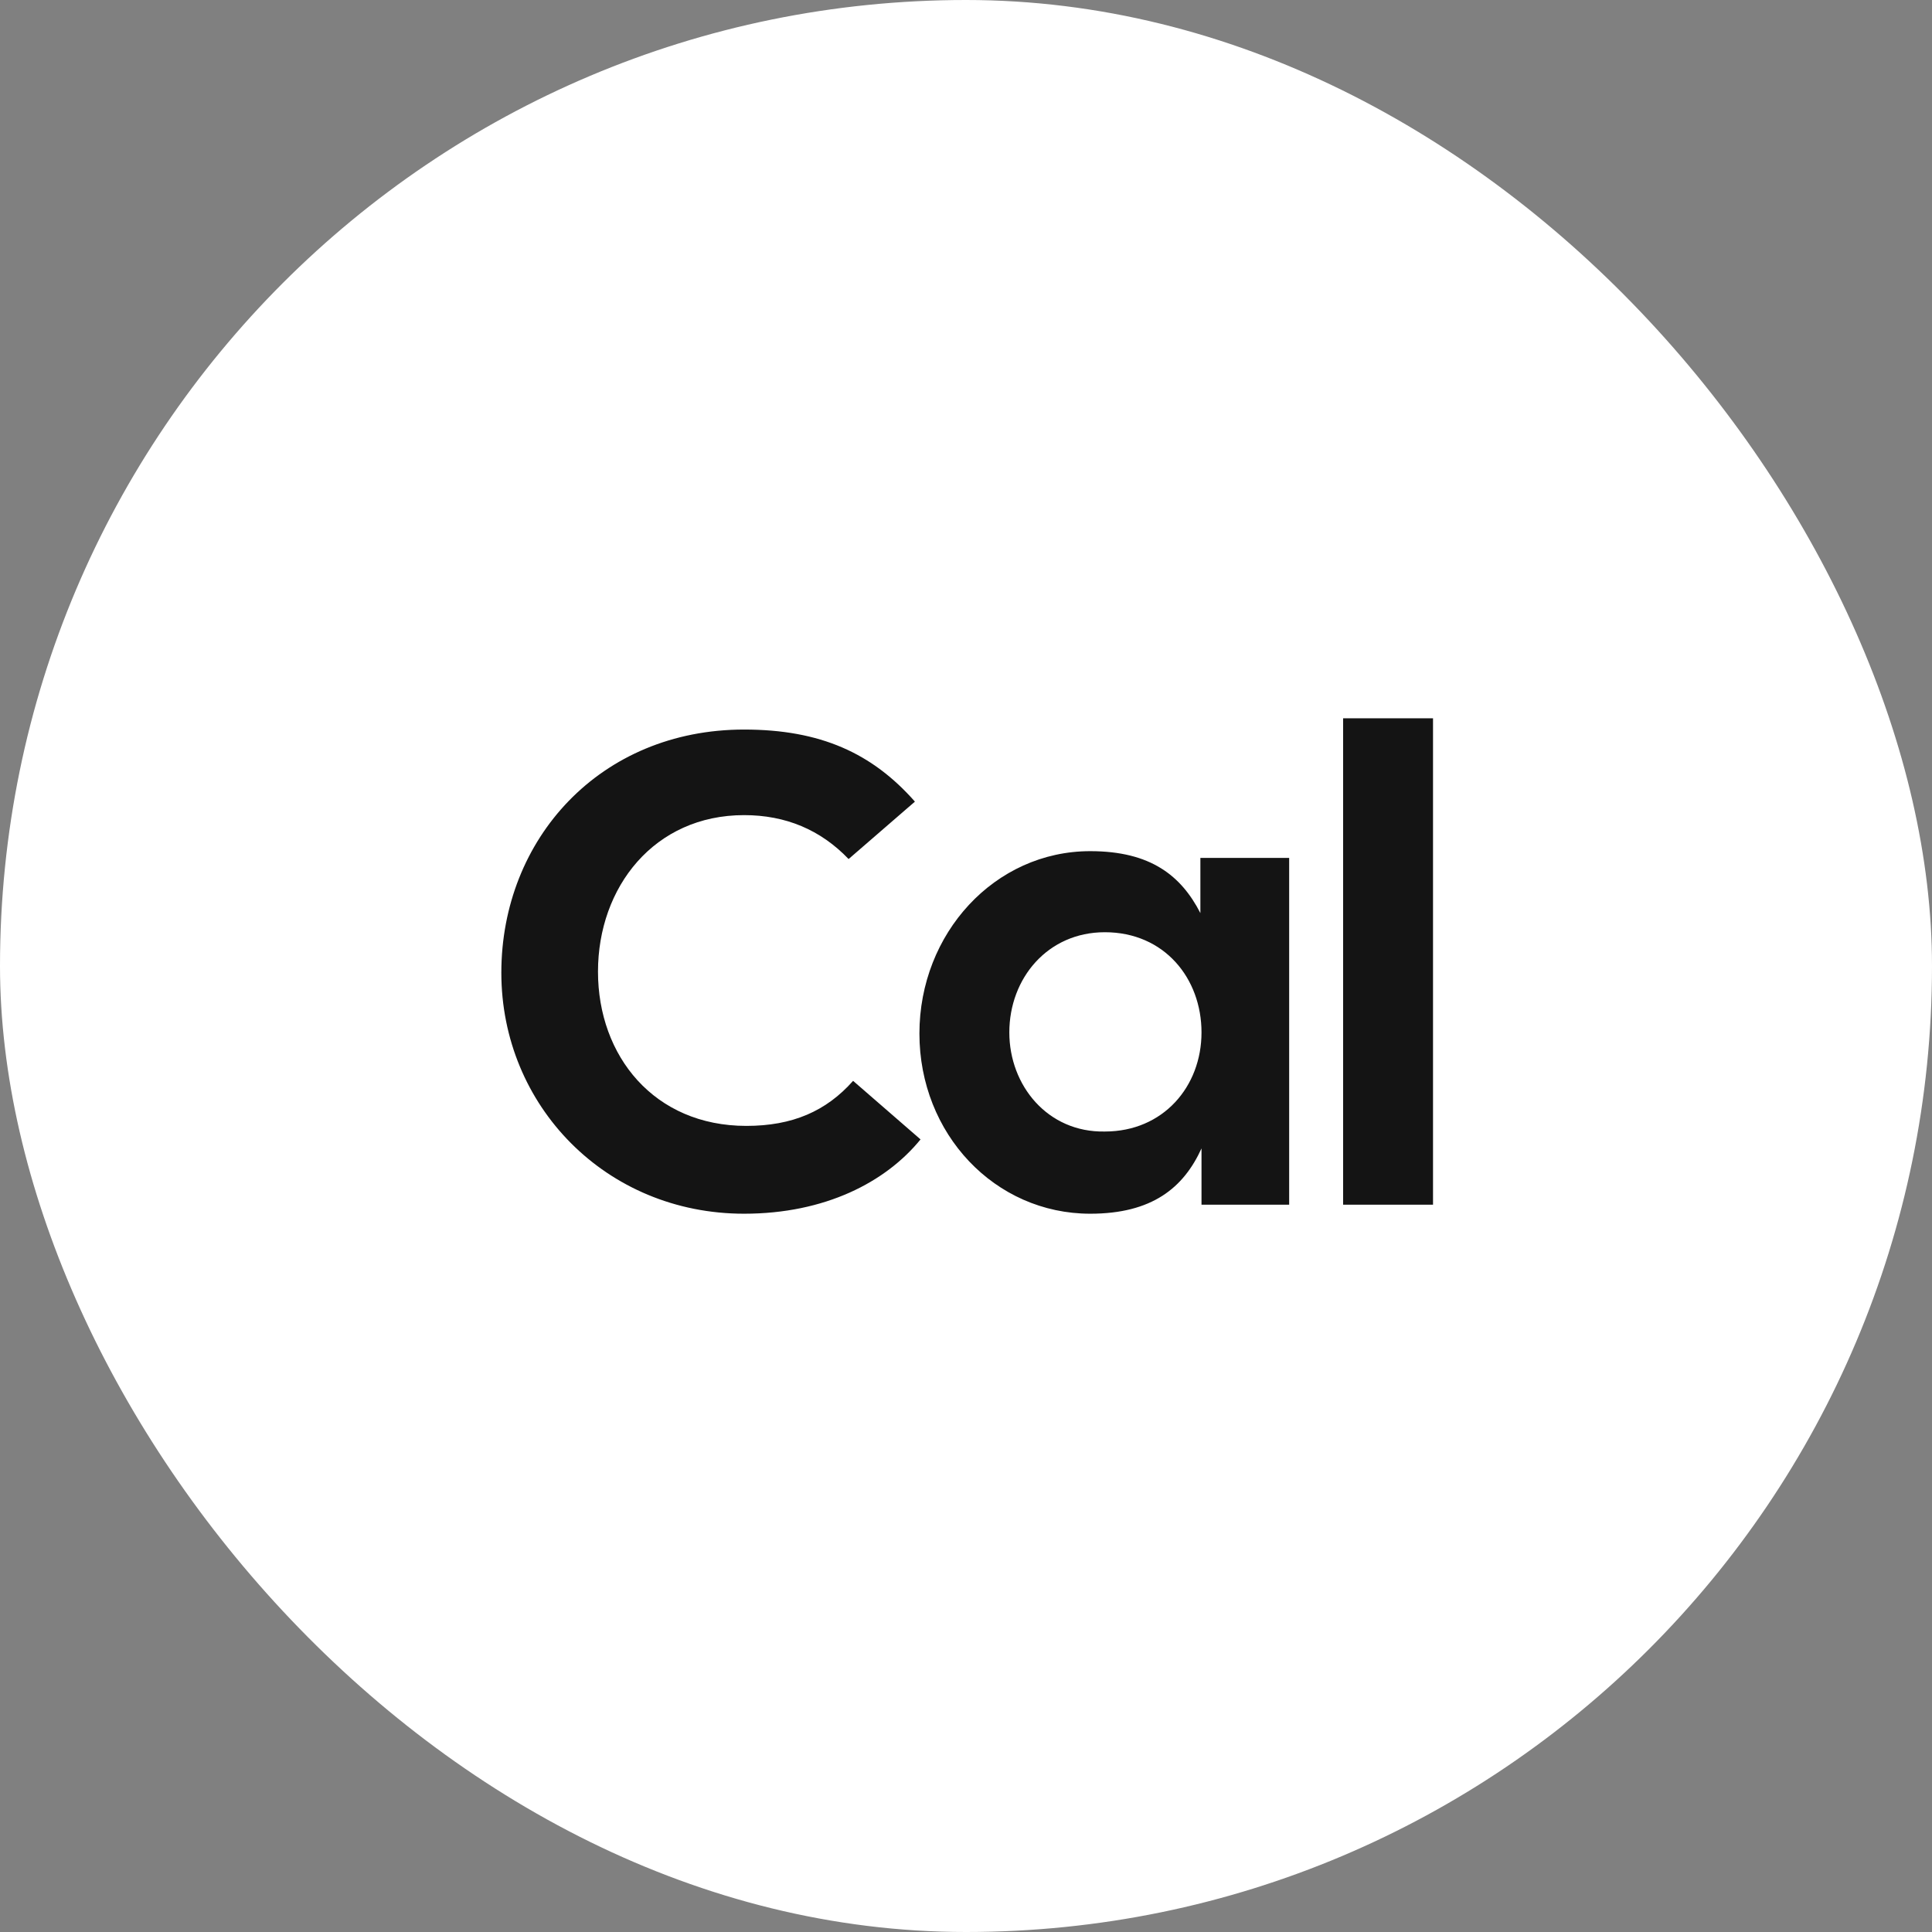
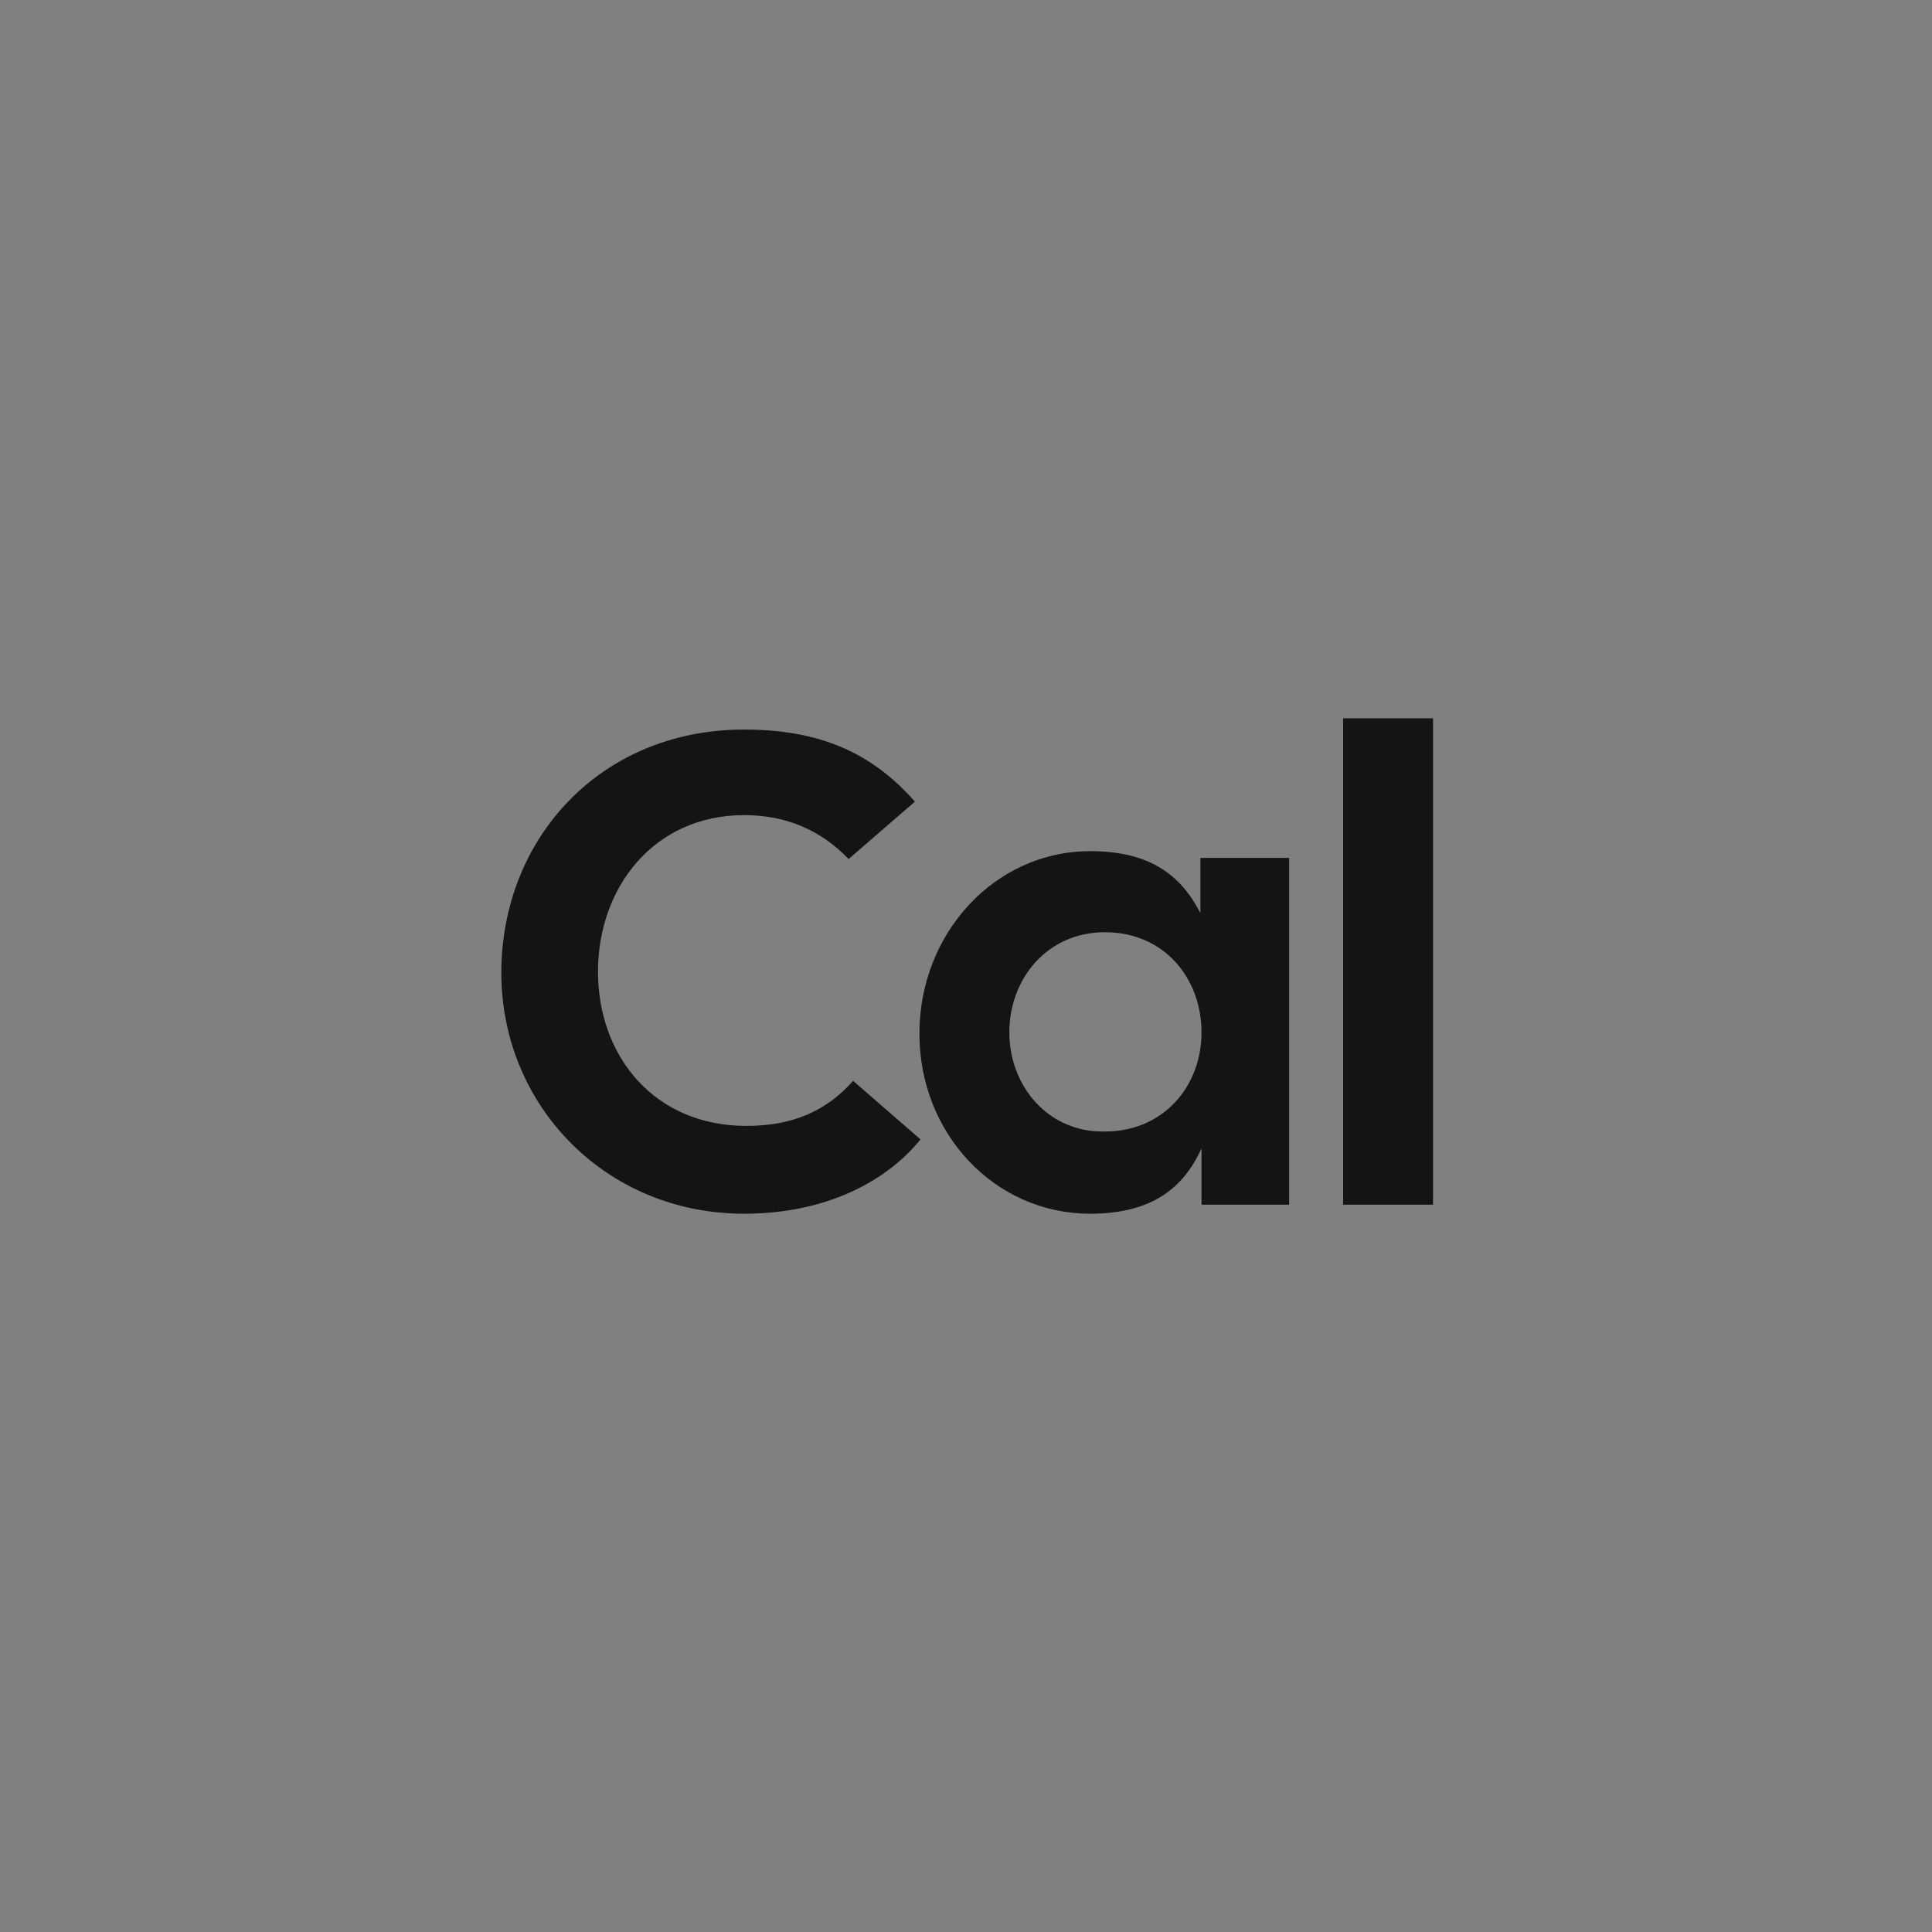
<svg xmlns="http://www.w3.org/2000/svg" width="484" height="484" viewBox="0 0 484 484" fill="none">
  <rect x="0" y="0" width="484" height="484" fill="#808080" stroke="none" />
-   <rect width="484" height="484" rx="242" fill="white" />
-   <path d="M186.408 304.057C206.68 304.057 221.883 296.159 230.611 285.441L213.718 270.773C206.961 278.389 198.515 282.056 186.971 282.056C163.884 282.056 149.807 264.567 149.807 243.412C149.807 222.256 163.884 204.204 186.408 204.204C196.826 204.204 205.554 207.871 212.592 215.204L229.204 200.819C218.505 188.69 205.554 182.766 186.408 182.766C150.37 182.766 125.594 210.127 125.594 243.694C125.594 276.978 151.778 304.057 186.408 304.057ZM273.125 304.057C288.61 304.057 296.494 297.57 300.998 287.697V301.801H322.959V214.922H300.717V228.744C295.931 219.436 288.329 213.23 273.125 213.23C249.194 213.23 230.33 233.821 230.33 258.926C230.33 284.03 249.194 304.057 273.125 304.057ZM252.854 258.644C252.854 245.104 262.426 233.539 276.785 233.539C291.707 233.539 300.998 245.104 300.998 258.644C300.998 272.183 291.426 283.466 276.785 283.466C262.426 283.748 252.854 271.901 252.854 258.644ZM336.474 301.801H358.997V179.945H336.474V301.801Z" fill="#141414" />
+   <path d="M186.408 304.057C206.68 304.057 221.883 296.159 230.611 285.441L213.718 270.773C206.961 278.389 198.515 282.056 186.971 282.056C163.884 282.056 149.807 264.567 149.807 243.412C149.807 222.256 163.884 204.204 186.408 204.204C196.826 204.204 205.554 207.871 212.592 215.204L229.204 200.819C218.505 188.69 205.554 182.766 186.408 182.766C150.37 182.766 125.594 210.127 125.594 243.694C125.594 276.978 151.778 304.057 186.408 304.057ZM273.125 304.057C288.61 304.057 296.494 297.57 300.998 287.697V301.801H322.959V214.922H300.717V228.744C295.931 219.436 288.329 213.23 273.125 213.23C249.194 213.23 230.33 233.821 230.33 258.926C230.33 284.03 249.194 304.057 273.125 304.057ZM252.854 258.644C252.854 245.104 262.426 233.539 276.785 233.539C291.707 233.539 300.998 245.104 300.998 258.644C300.998 272.183 291.426 283.466 276.785 283.466C262.426 283.748 252.854 271.901 252.854 258.644M336.474 301.801H358.997V179.945H336.474V301.801Z" fill="#141414" />
</svg>